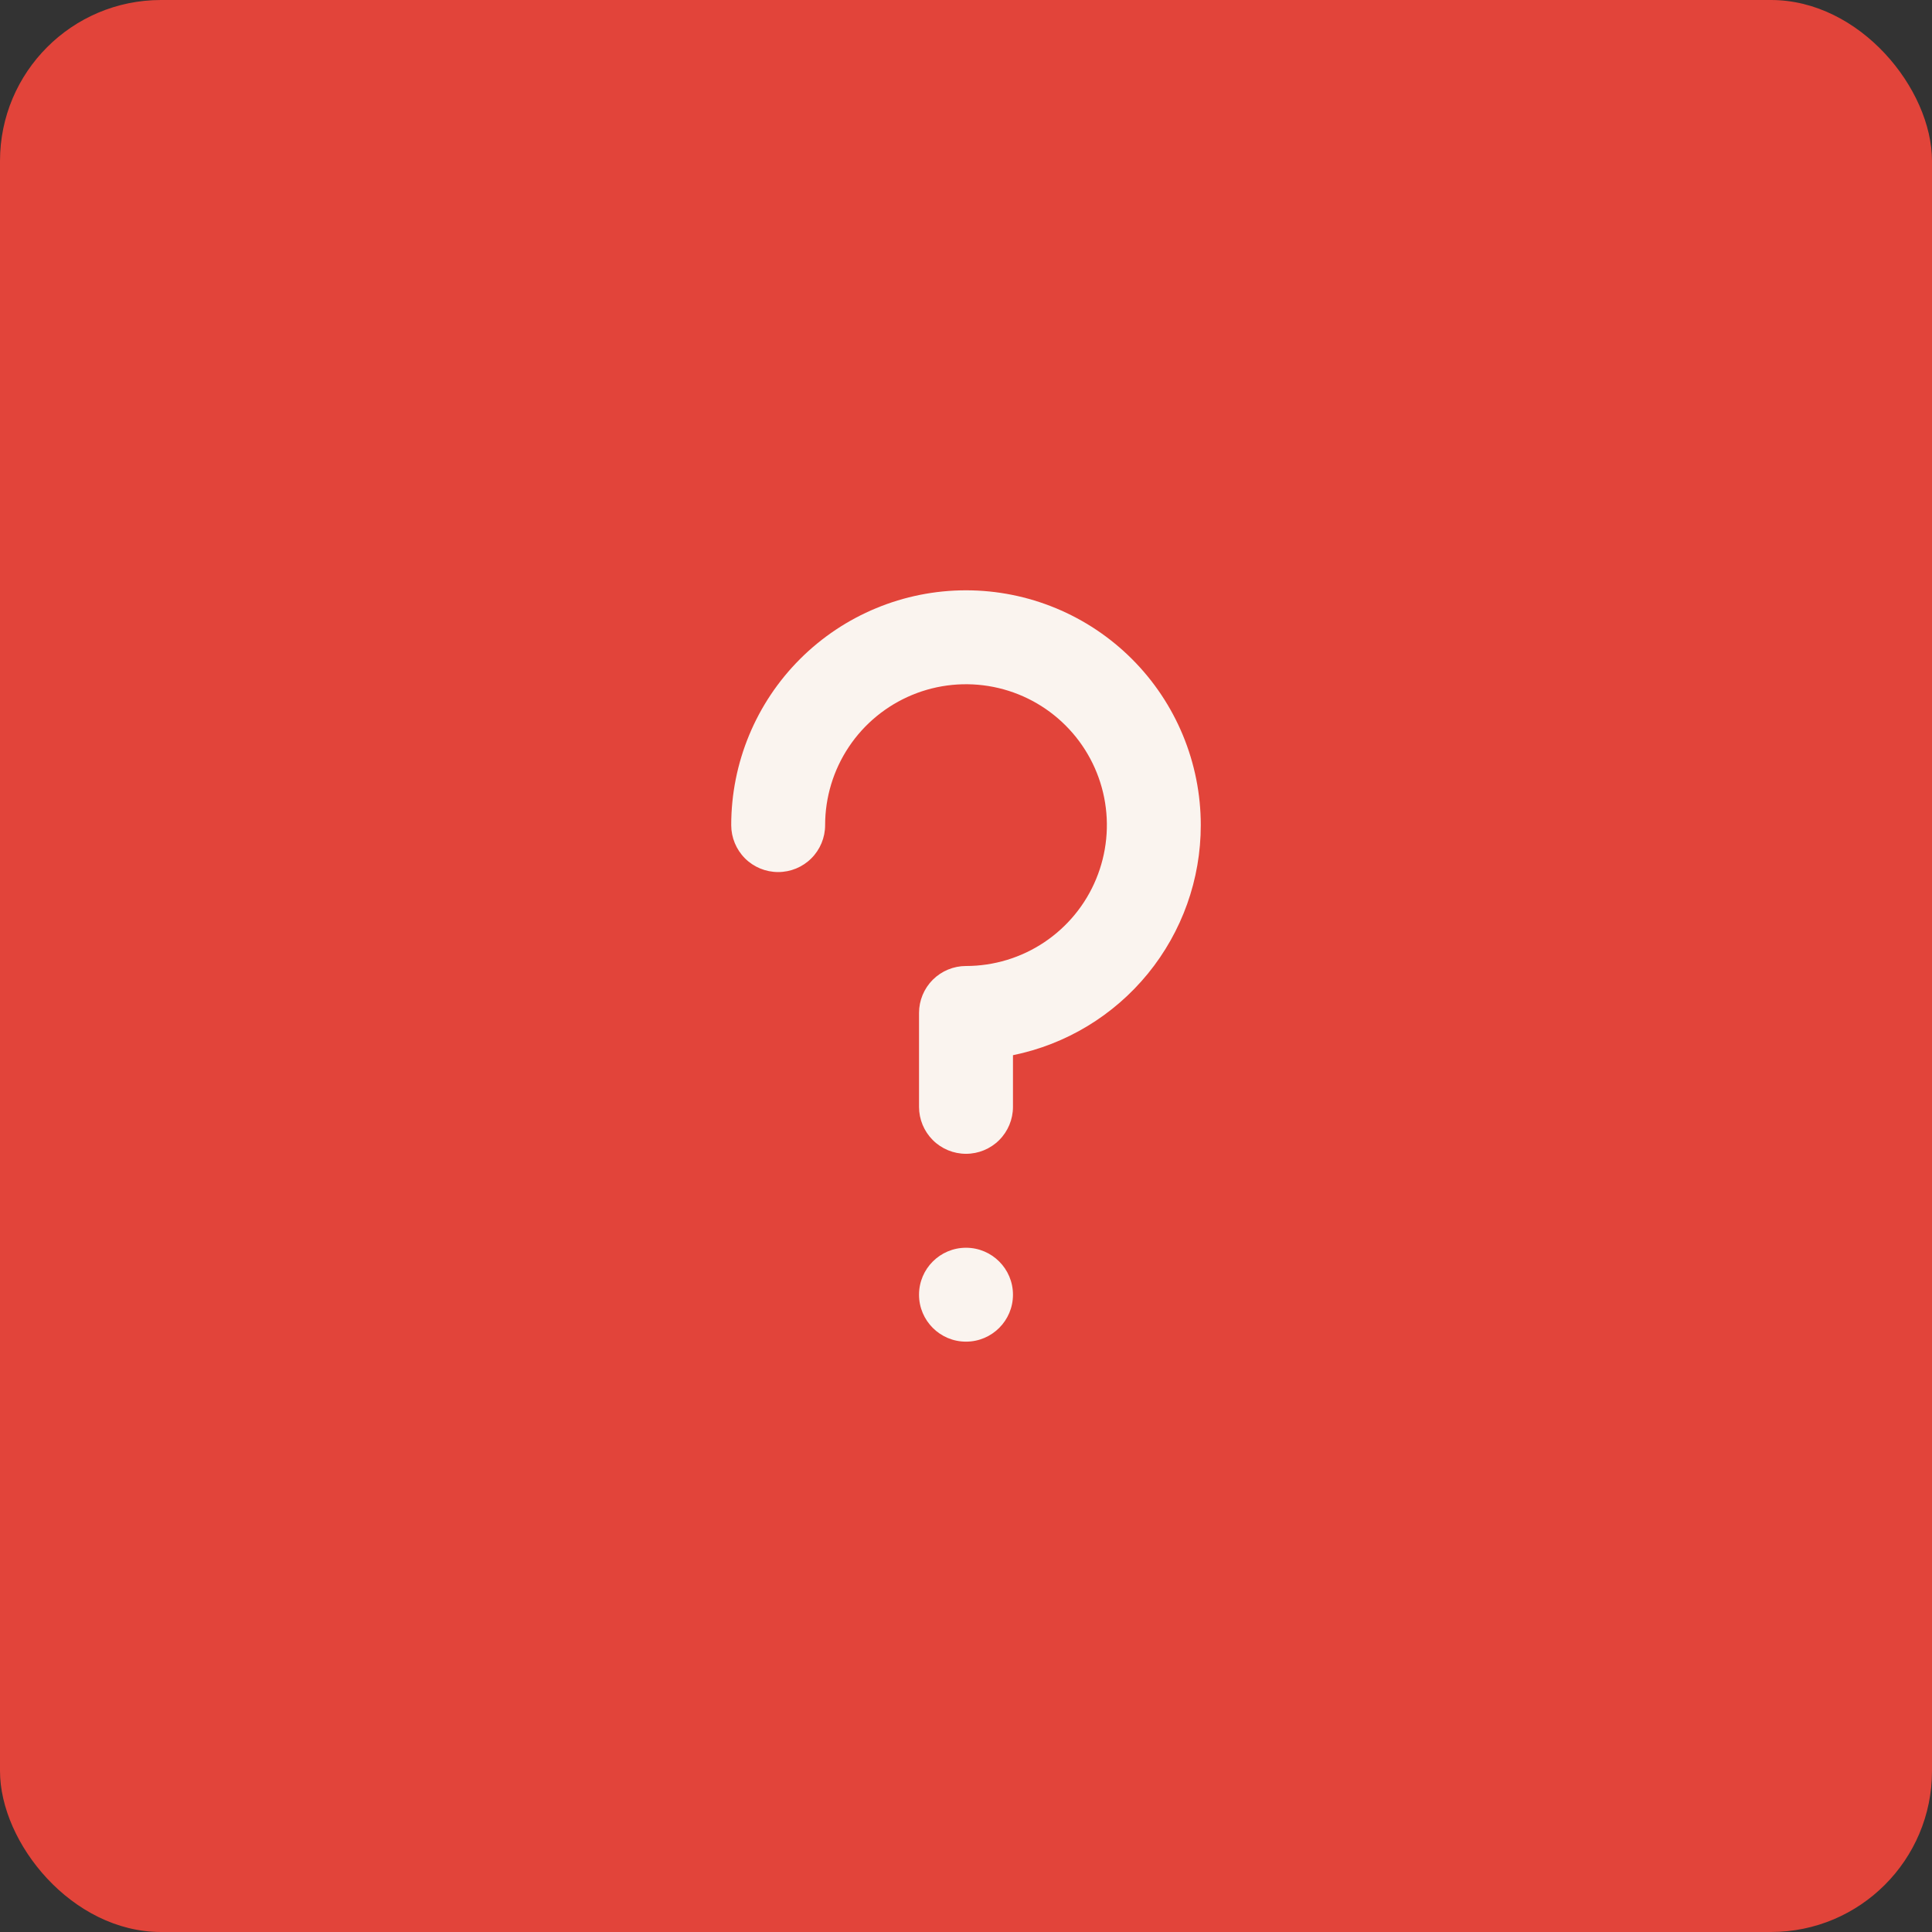
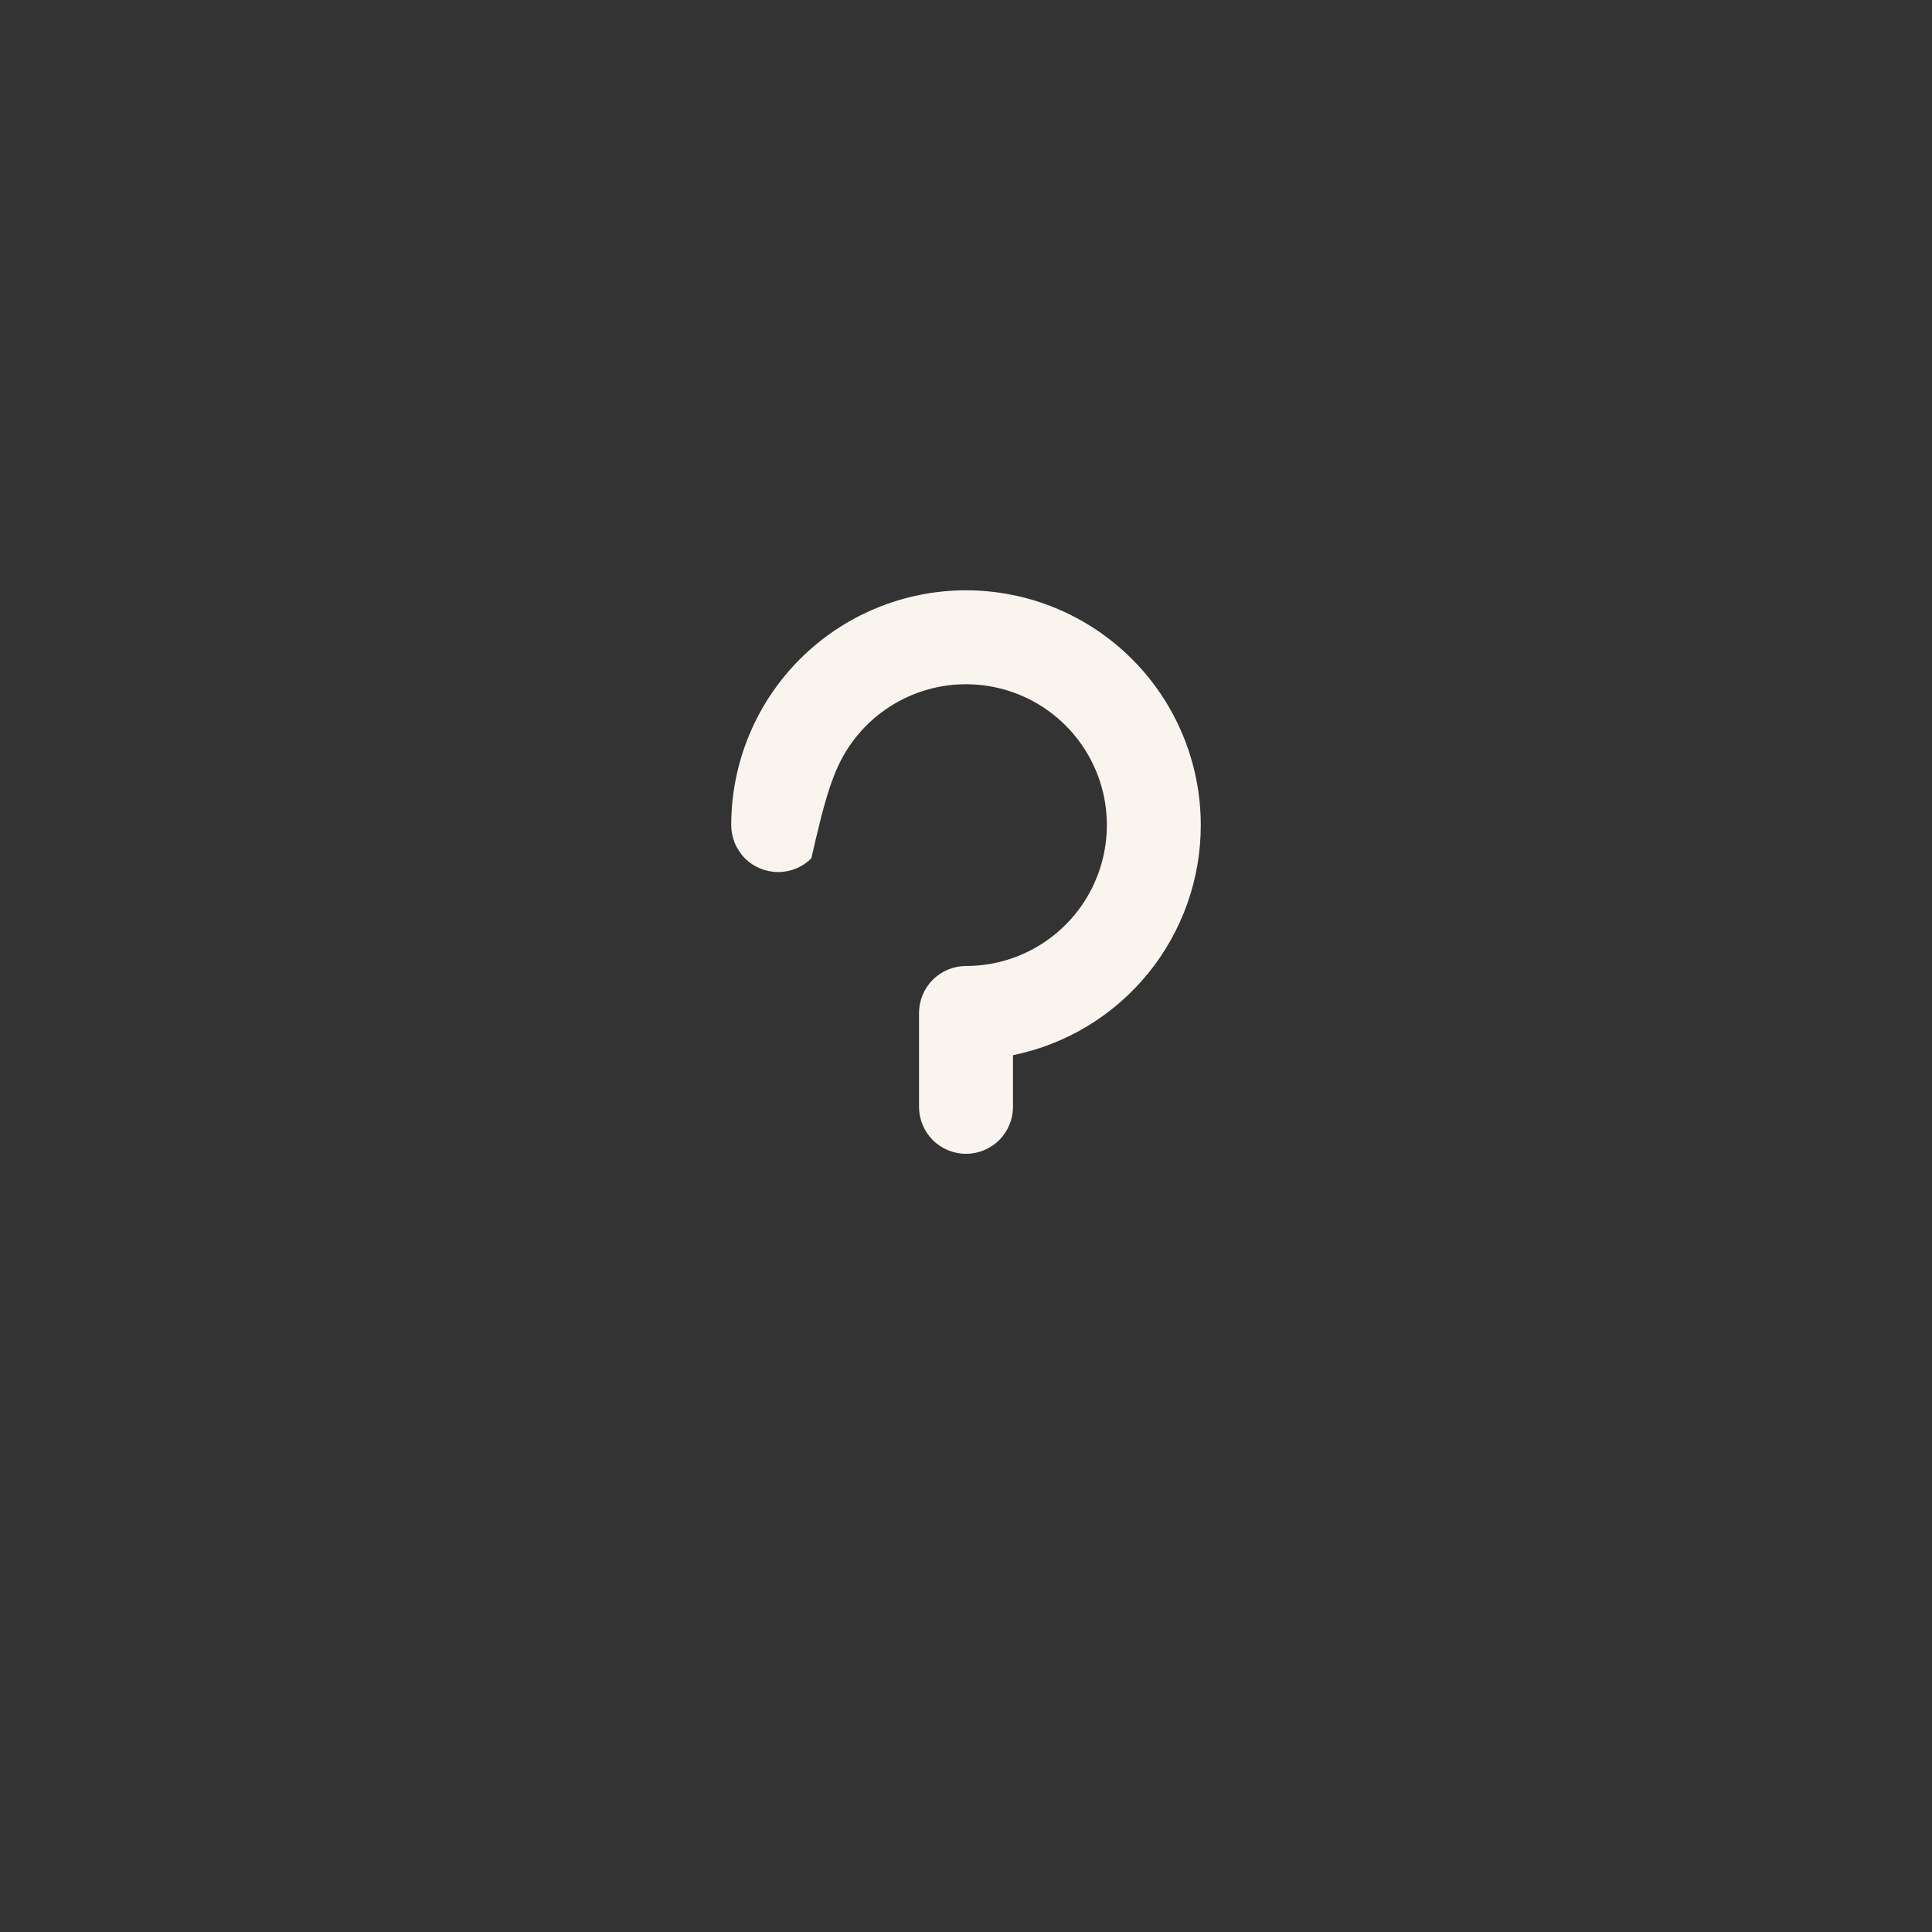
<svg xmlns="http://www.w3.org/2000/svg" width="48" height="48" viewBox="0 0 48 48" fill="none">
  <rect x="0" y="0" width="48" height="48" fill="#333333" stroke="none" />
-   <rect width="48" height="48" rx="4" fill="#E2443A" />
-   <path d="M29.833 20.5C29.833 18.953 29.219 17.469 28.125 16.375C27.031 15.281 25.547 14.666 24 14.666C22.453 14.666 20.969 15.281 19.875 16.375C18.781 17.469 18.167 18.953 18.167 20.5C18.167 20.809 18.29 21.106 18.508 21.325C18.727 21.544 19.024 21.666 19.333 21.666C19.643 21.666 19.939 21.544 20.158 21.325C20.377 21.106 20.5 20.809 20.5 20.5C20.5 19.808 20.705 19.131 21.09 18.555C21.474 17.98 22.021 17.531 22.661 17.266C23.3 17.001 24.004 16.932 24.683 17.067C25.362 17.202 25.985 17.535 26.475 18.025C26.964 18.514 27.298 19.138 27.433 19.817C27.568 20.496 27.498 21.2 27.233 21.839C26.969 22.479 26.52 23.025 25.945 23.41C25.369 23.795 24.692 24 24 24C23.691 24 23.394 24.123 23.175 24.341C22.956 24.56 22.833 24.857 22.833 25.166V27.5C22.833 27.809 22.956 28.106 23.175 28.325C23.394 28.544 23.691 28.666 24 28.666C24.309 28.666 24.606 28.544 24.825 28.325C25.044 28.106 25.167 27.809 25.167 27.5V26.216C26.484 25.948 27.668 25.232 28.519 24.19C29.369 23.148 29.834 21.845 29.833 20.5Z" fill="#FAF4EF" />
-   <path d="M24 33.333C24.644 33.333 25.167 32.811 25.167 32.167C25.167 31.522 24.644 31 24 31C23.356 31 22.833 31.522 22.833 32.167C22.833 32.811 23.356 33.333 24 33.333Z" fill="#FAF4EF" />
+   <path d="M29.833 20.5C29.833 18.953 29.219 17.469 28.125 16.375C27.031 15.281 25.547 14.666 24 14.666C22.453 14.666 20.969 15.281 19.875 16.375C18.781 17.469 18.167 18.953 18.167 20.5C18.167 20.809 18.29 21.106 18.508 21.325C18.727 21.544 19.024 21.666 19.333 21.666C19.643 21.666 19.939 21.544 20.158 21.325C20.5 19.808 20.705 19.131 21.09 18.555C21.474 17.98 22.021 17.531 22.661 17.266C23.3 17.001 24.004 16.932 24.683 17.067C25.362 17.202 25.985 17.535 26.475 18.025C26.964 18.514 27.298 19.138 27.433 19.817C27.568 20.496 27.498 21.2 27.233 21.839C26.969 22.479 26.52 23.025 25.945 23.41C25.369 23.795 24.692 24 24 24C23.691 24 23.394 24.123 23.175 24.341C22.956 24.56 22.833 24.857 22.833 25.166V27.5C22.833 27.809 22.956 28.106 23.175 28.325C23.394 28.544 23.691 28.666 24 28.666C24.309 28.666 24.606 28.544 24.825 28.325C25.044 28.106 25.167 27.809 25.167 27.5V26.216C26.484 25.948 27.668 25.232 28.519 24.19C29.369 23.148 29.834 21.845 29.833 20.5Z" fill="#FAF4EF" />
</svg>